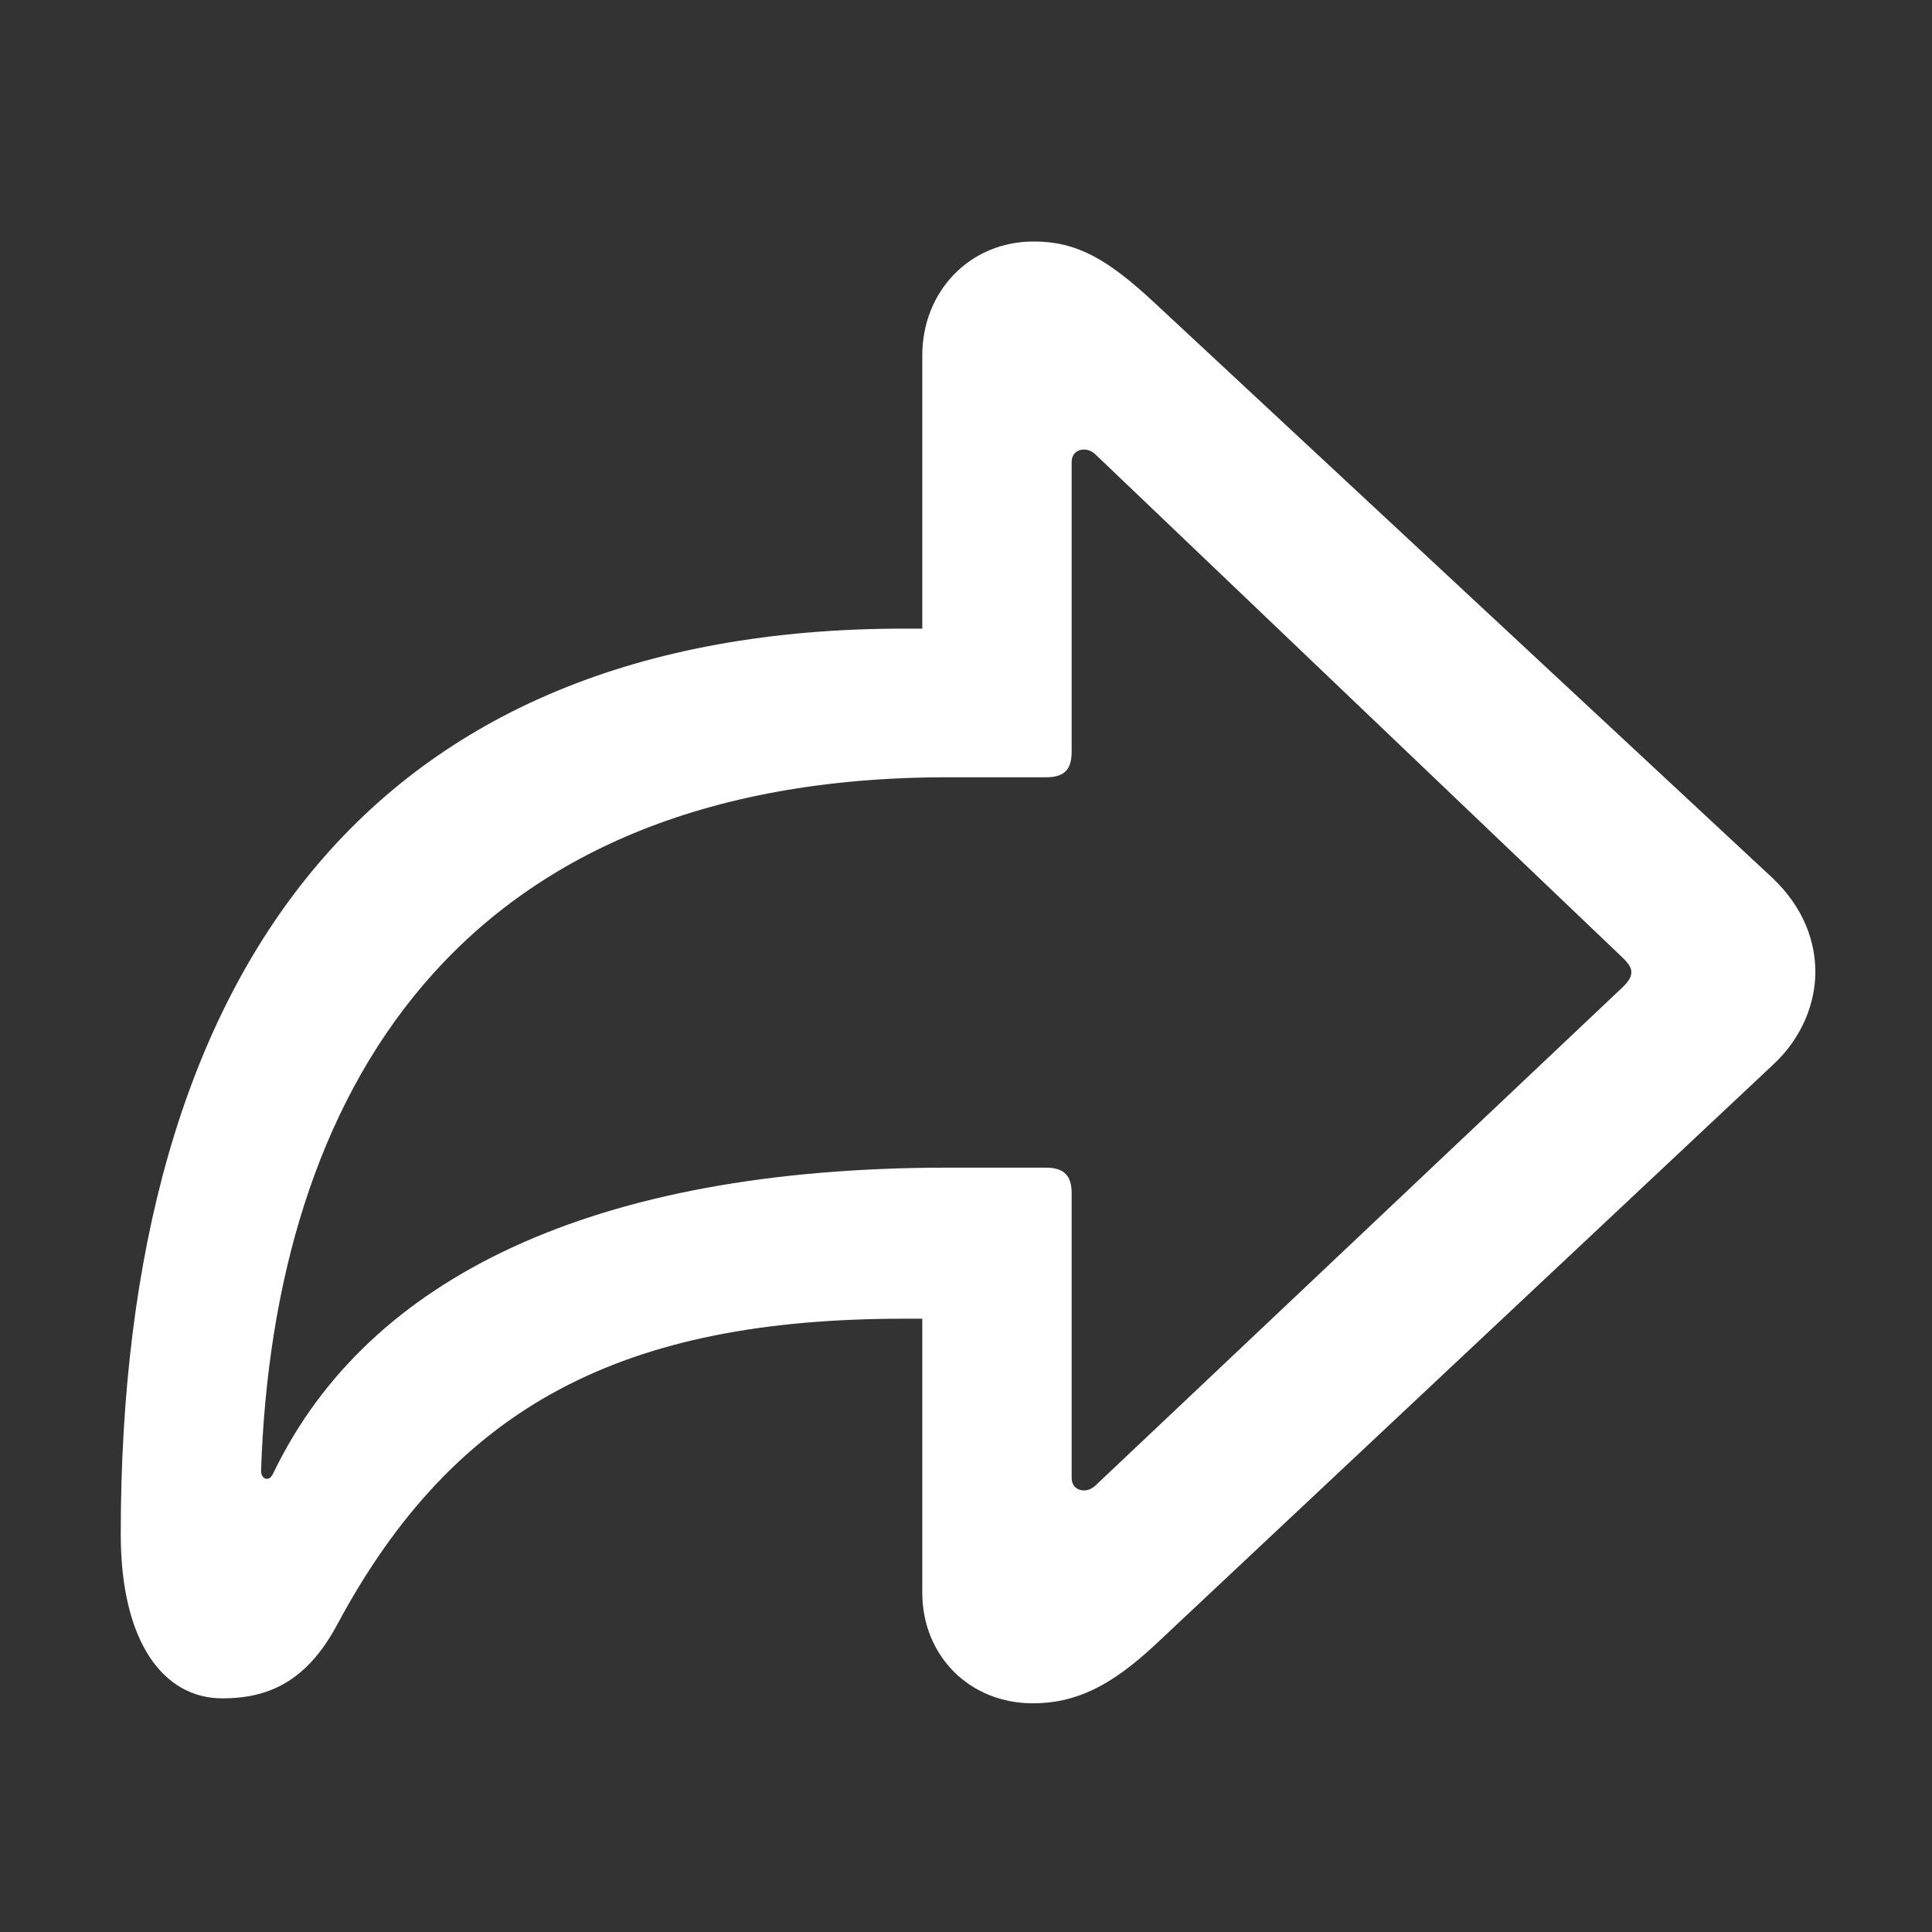
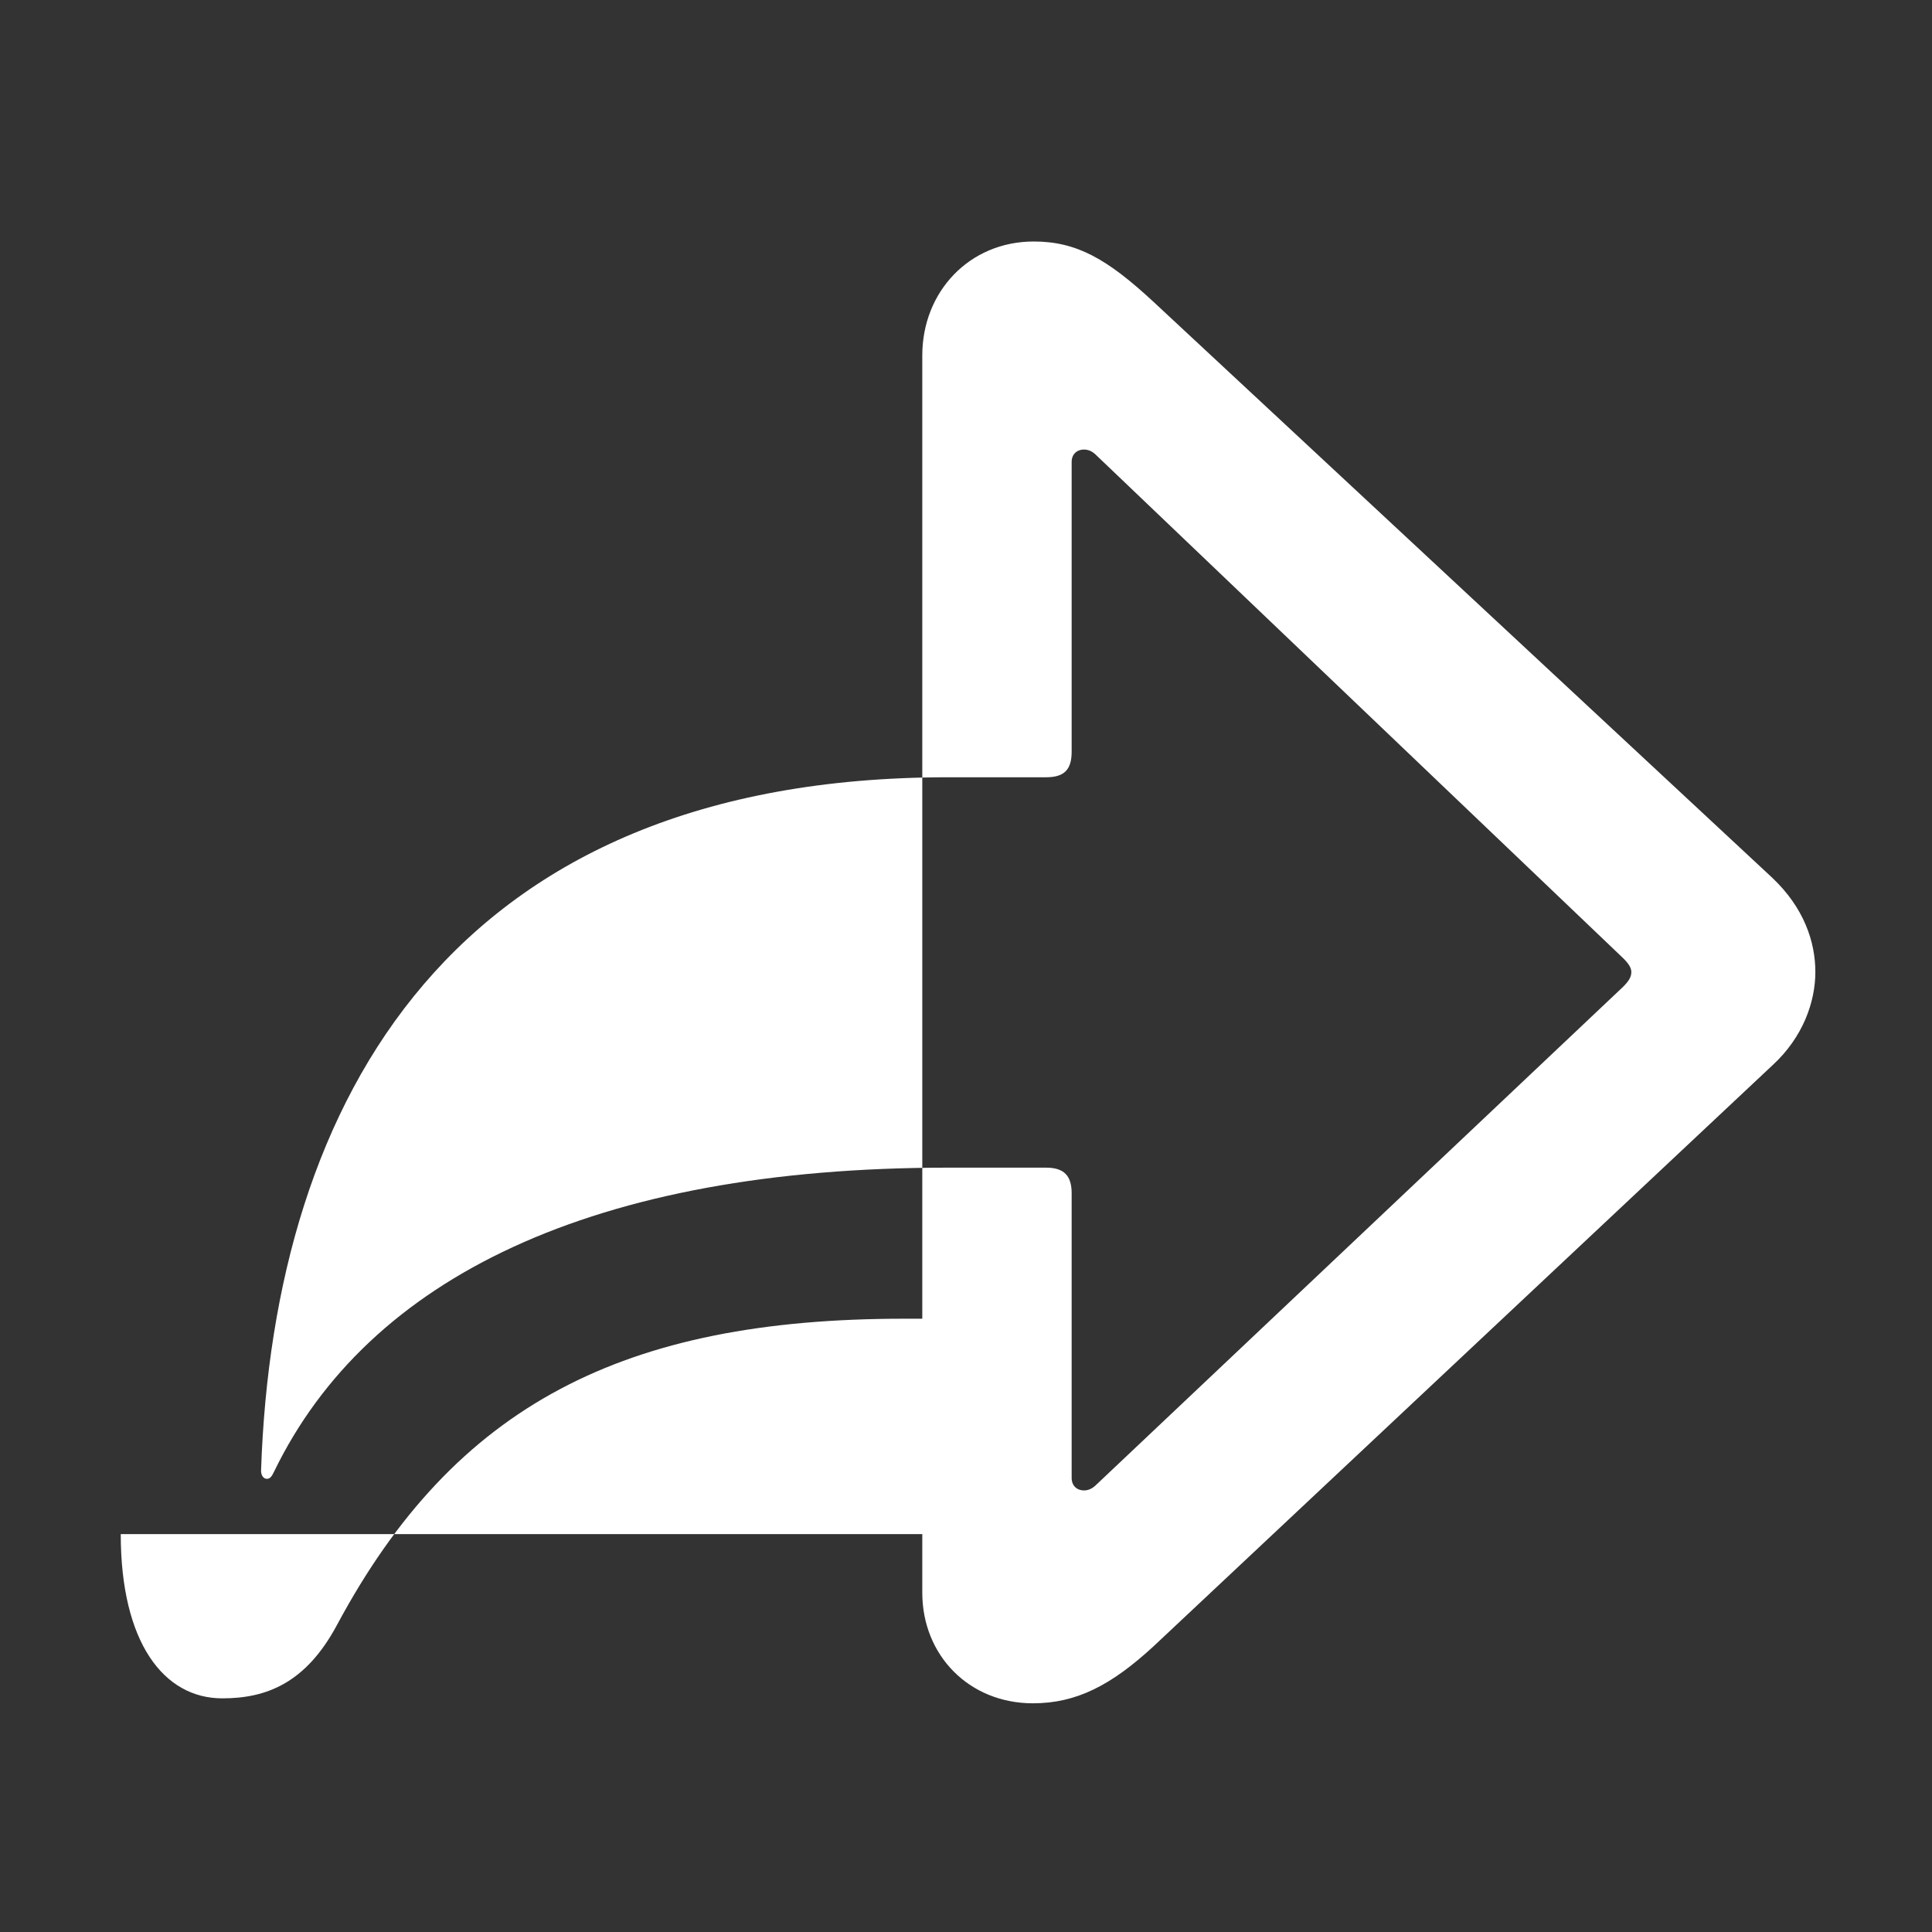
<svg xmlns="http://www.w3.org/2000/svg" width="16" height="16" viewBox="0 0 16 16" fill="none">
  <rect x="0" y="0" width="16" height="16" fill="#333333" stroke="none" />
  <g id="icon/16px/share">
-     <path id="ô" d="M8.554 14.106C8.027 14.106 7.638 13.71 7.638 13.19V10.921H7.487C5.17 10.921 3.769 11.632 2.791 13.457C2.531 13.942 2.203 14.065 1.841 14.065C1.355 14.065 1 13.601 1 12.705C1 8.043 3.078 5.206 7.487 5.206H7.638V2.943C7.638 2.417 8.027 2 8.561 2C8.916 2 9.169 2.144 9.552 2.499L14.679 7.271C14.938 7.517 15.034 7.797 15.034 8.05C15.034 8.296 14.932 8.59 14.679 8.822L9.552 13.635C9.203 13.956 8.916 14.106 8.554 14.106ZM8.978 12.343C9.012 12.343 9.046 12.329 9.08 12.295L13.441 8.173C13.489 8.125 13.51 8.091 13.51 8.05C13.51 8.016 13.489 7.981 13.441 7.934L9.08 3.771C9.053 3.743 9.019 3.723 8.978 3.723C8.916 3.723 8.875 3.764 8.875 3.825V6.225C8.875 6.375 8.813 6.437 8.663 6.437H7.85C3.755 6.437 2.265 9.096 2.162 12.179C2.162 12.22 2.183 12.247 2.21 12.247C2.237 12.247 2.251 12.227 2.271 12.185C3.051 10.579 4.917 9.67 7.85 9.67H8.663C8.813 9.67 8.875 9.738 8.875 9.882V12.24C8.875 12.302 8.916 12.343 8.978 12.343Z" fill="white" />
+     <path id="ô" d="M8.554 14.106C8.027 14.106 7.638 13.71 7.638 13.19V10.921H7.487C5.17 10.921 3.769 11.632 2.791 13.457C2.531 13.942 2.203 14.065 1.841 14.065C1.355 14.065 1 13.601 1 12.705H7.638V2.943C7.638 2.417 8.027 2 8.561 2C8.916 2 9.169 2.144 9.552 2.499L14.679 7.271C14.938 7.517 15.034 7.797 15.034 8.05C15.034 8.296 14.932 8.59 14.679 8.822L9.552 13.635C9.203 13.956 8.916 14.106 8.554 14.106ZM8.978 12.343C9.012 12.343 9.046 12.329 9.08 12.295L13.441 8.173C13.489 8.125 13.51 8.091 13.51 8.05C13.51 8.016 13.489 7.981 13.441 7.934L9.08 3.771C9.053 3.743 9.019 3.723 8.978 3.723C8.916 3.723 8.875 3.764 8.875 3.825V6.225C8.875 6.375 8.813 6.437 8.663 6.437H7.85C3.755 6.437 2.265 9.096 2.162 12.179C2.162 12.22 2.183 12.247 2.21 12.247C2.237 12.247 2.251 12.227 2.271 12.185C3.051 10.579 4.917 9.67 7.85 9.67H8.663C8.813 9.67 8.875 9.738 8.875 9.882V12.24C8.875 12.302 8.916 12.343 8.978 12.343Z" fill="white" />
  </g>
</svg>